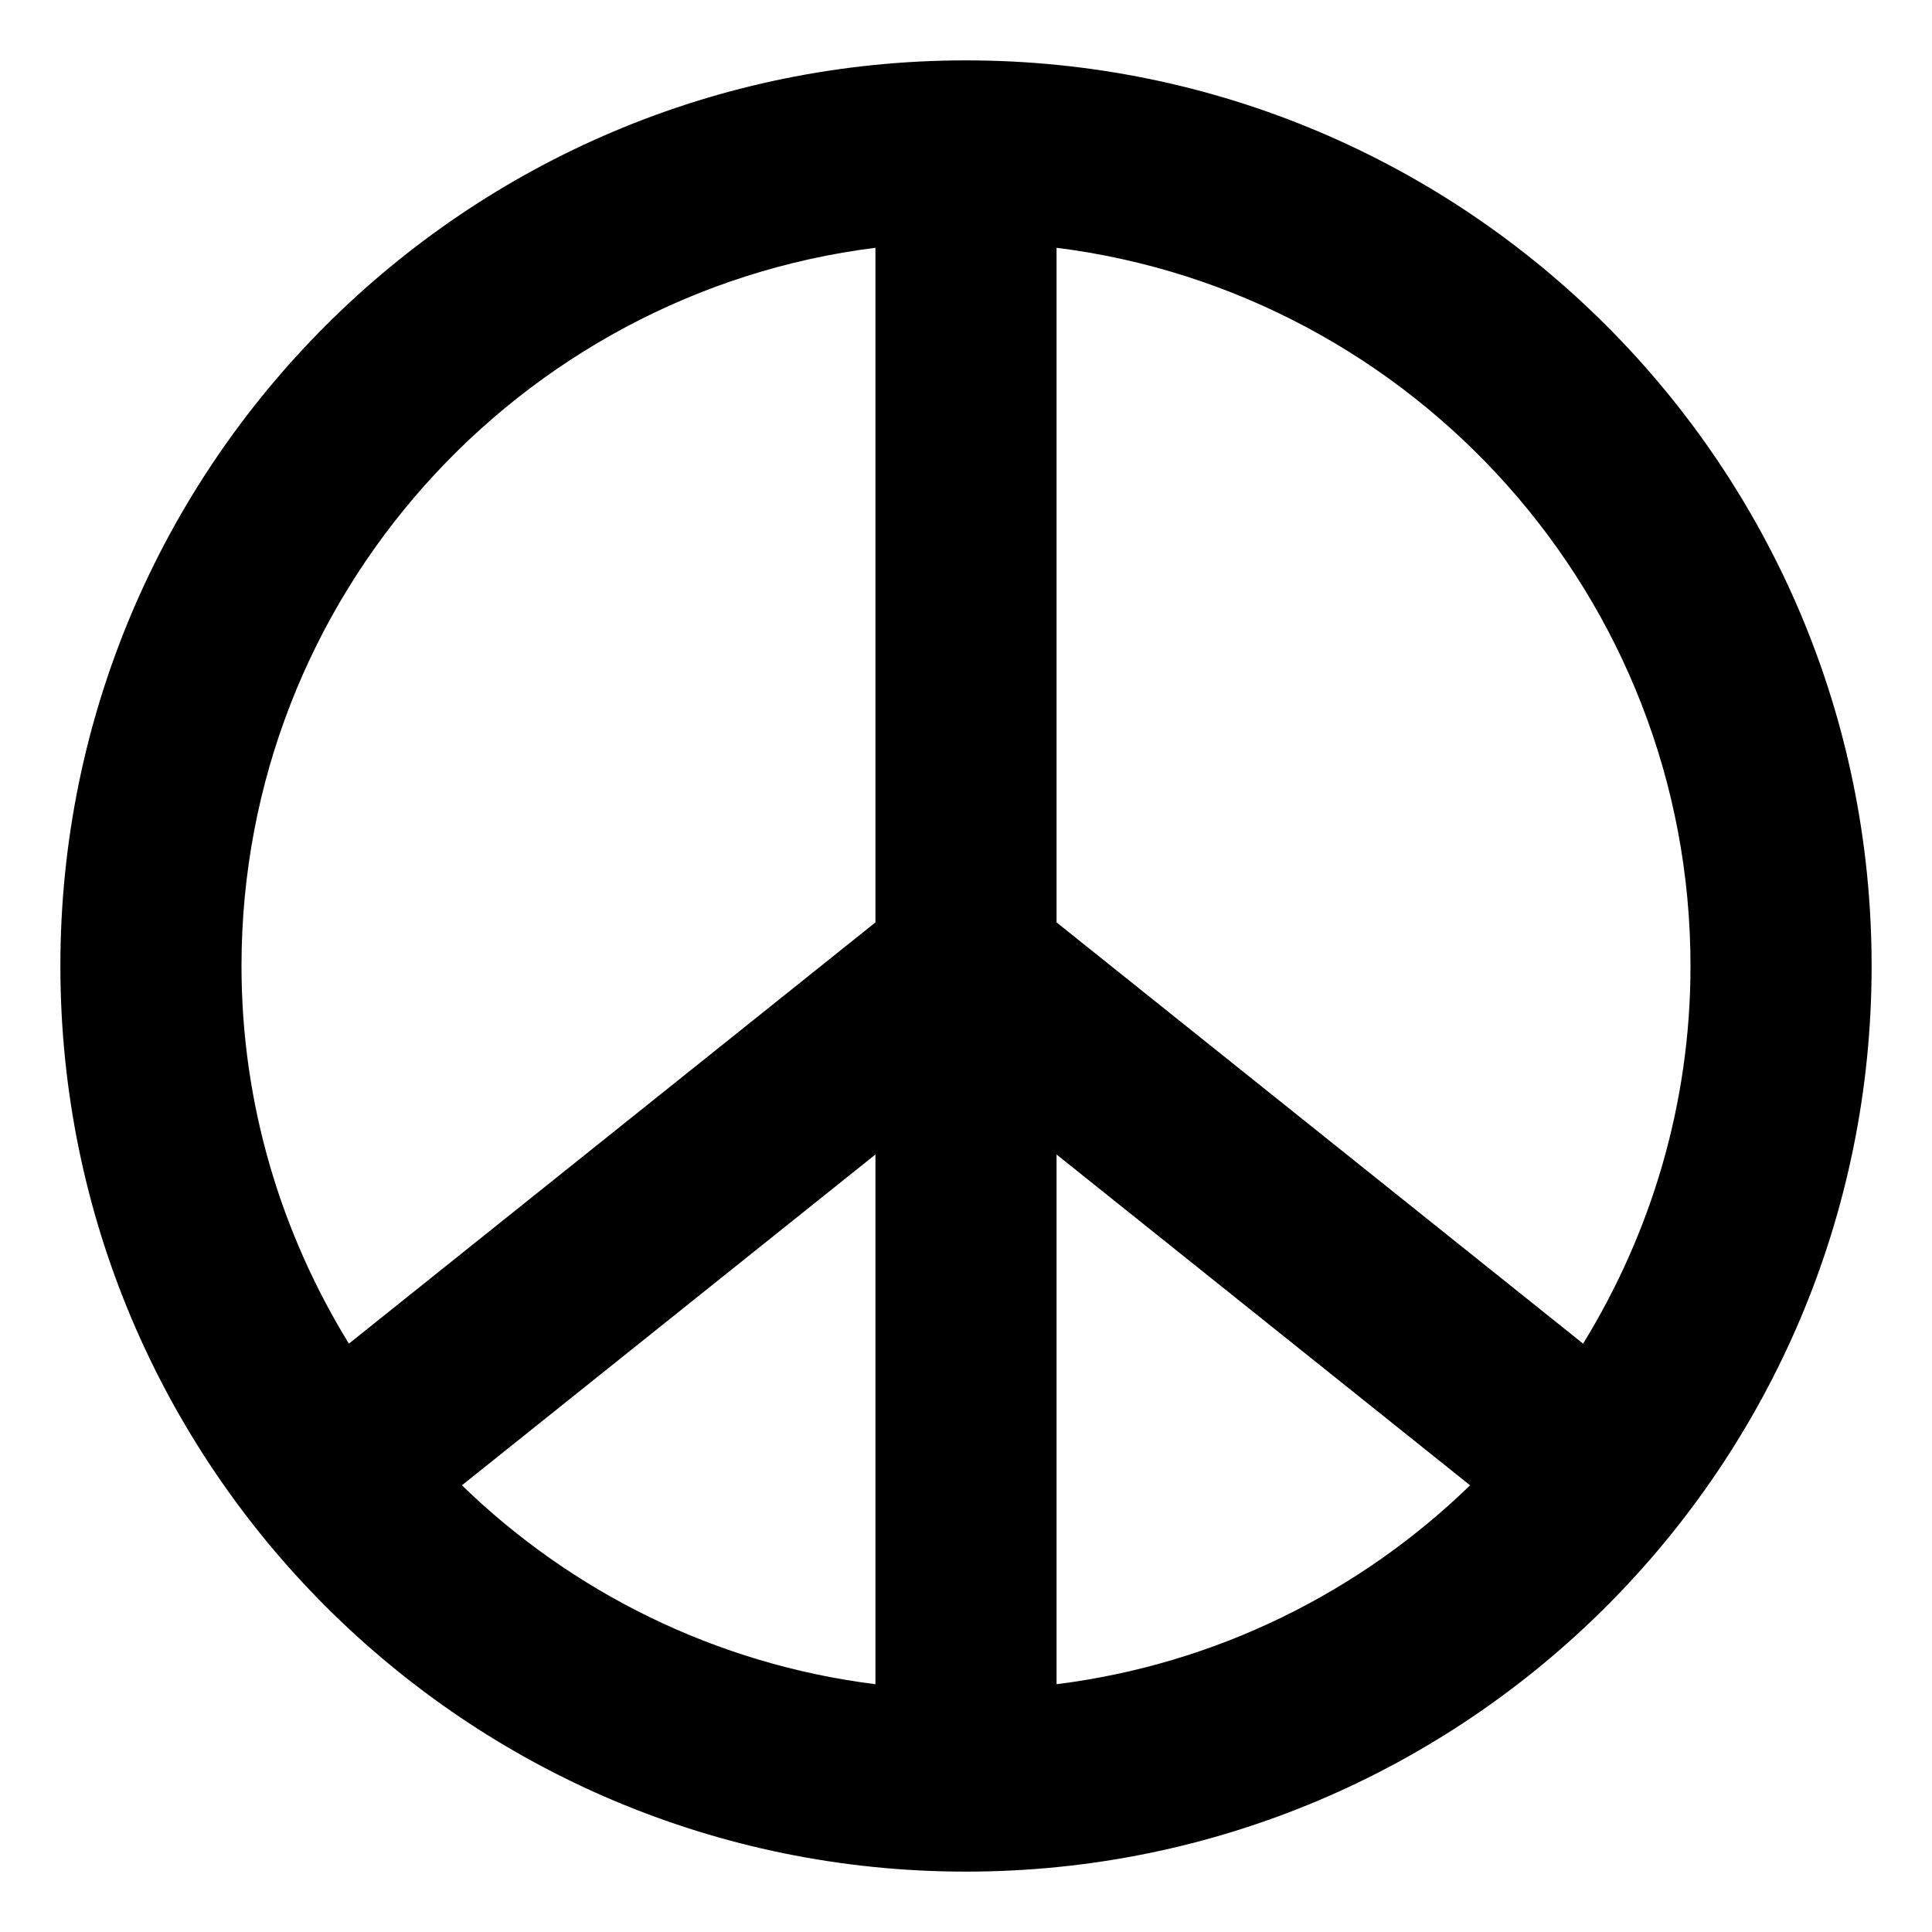
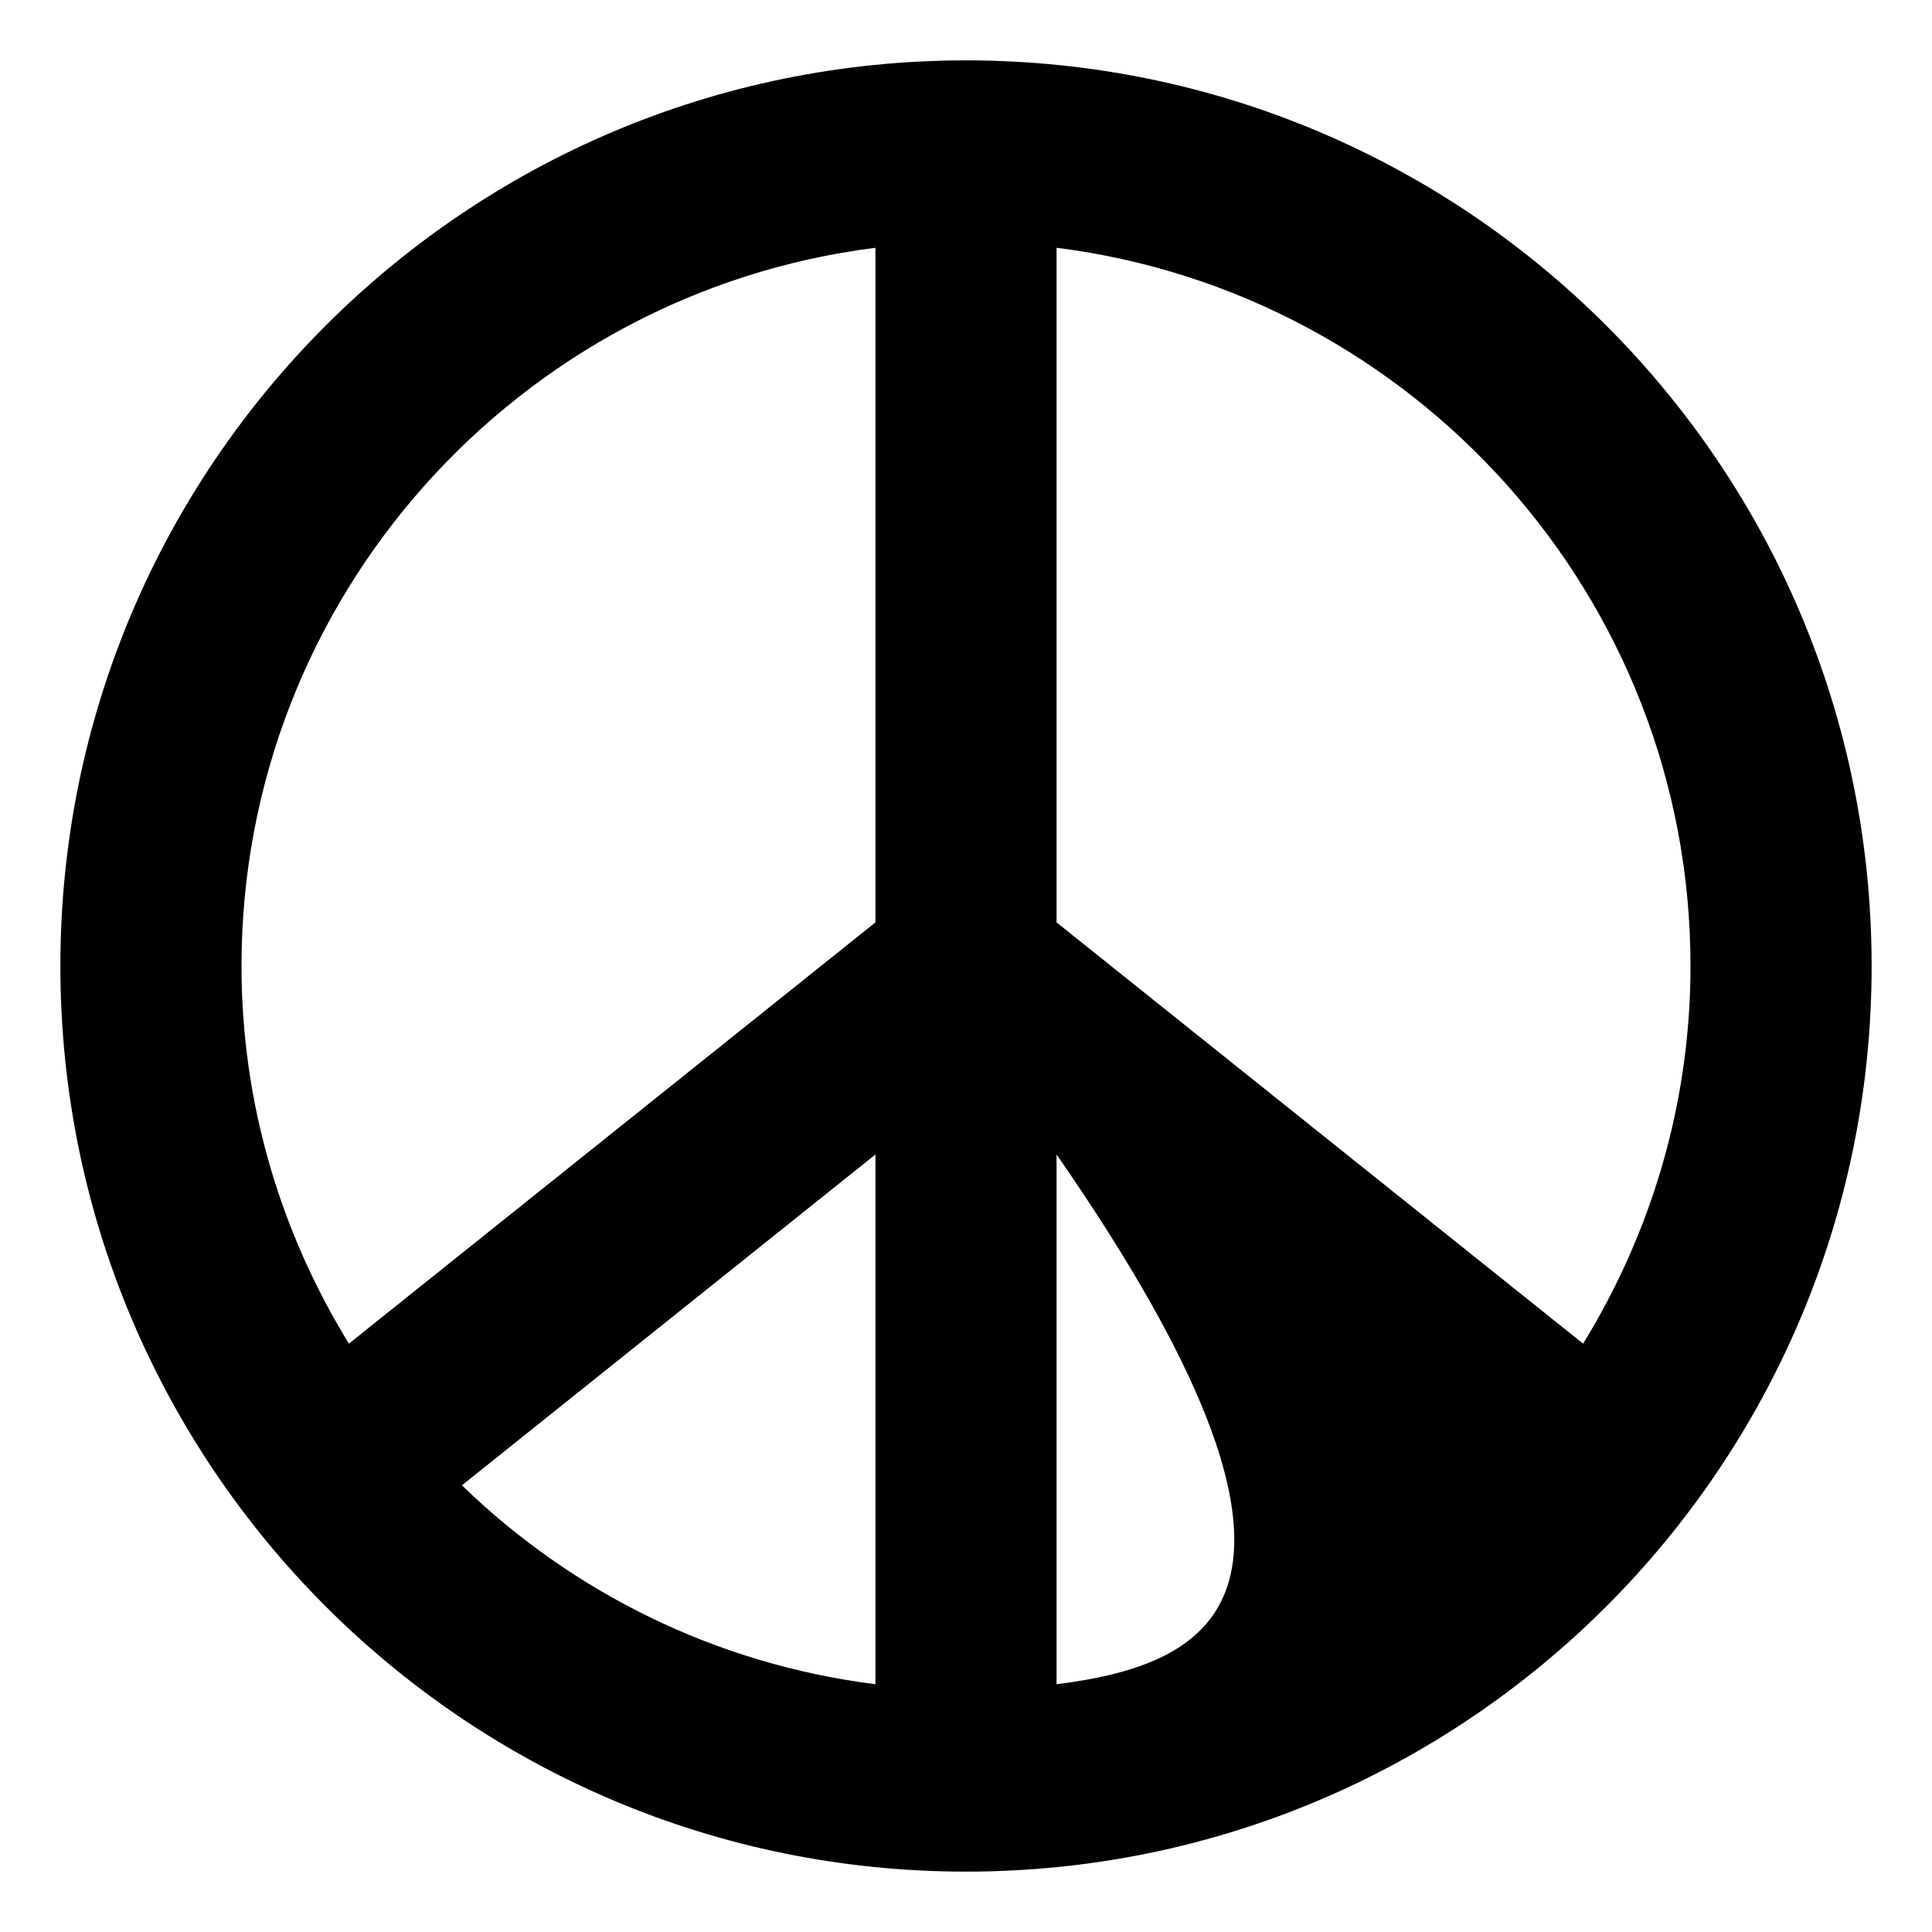
<svg xmlns="http://www.w3.org/2000/svg" viewBox="0 0 512 512">
-   <path d="M256 16C123.451 16 16 123.453 16 256S123.451 496 256 496S496 388.547 496 256S388.549 16 256 16ZM448 256C448 292.695 437.469 326.895 419.539 356.082L280 244.449V65.664C374.559 77.535 448 158.277 448 256ZM232 446.336C189.652 441.02 151.576 421.937 122.412 393.621L232 305.949V446.336ZM280 305.949L389.588 393.621C360.424 421.938 322.348 441.02 280 446.336V305.949ZM232 65.664V244.449L92.461 356.082C74.531 326.895 64 292.695 64 256C64 158.277 137.441 77.535 232 65.664Z" />
+   <path d="M256 16C123.451 16 16 123.453 16 256S123.451 496 256 496S496 388.547 496 256S388.549 16 256 16ZM448 256C448 292.695 437.469 326.895 419.539 356.082L280 244.449V65.664C374.559 77.535 448 158.277 448 256ZM232 446.336C189.652 441.02 151.576 421.937 122.412 393.621L232 305.949V446.336ZM280 305.949C360.424 421.938 322.348 441.02 280 446.336V305.949ZM232 65.664V244.449L92.461 356.082C74.531 326.895 64 292.695 64 256C64 158.277 137.441 77.535 232 65.664Z" />
</svg>